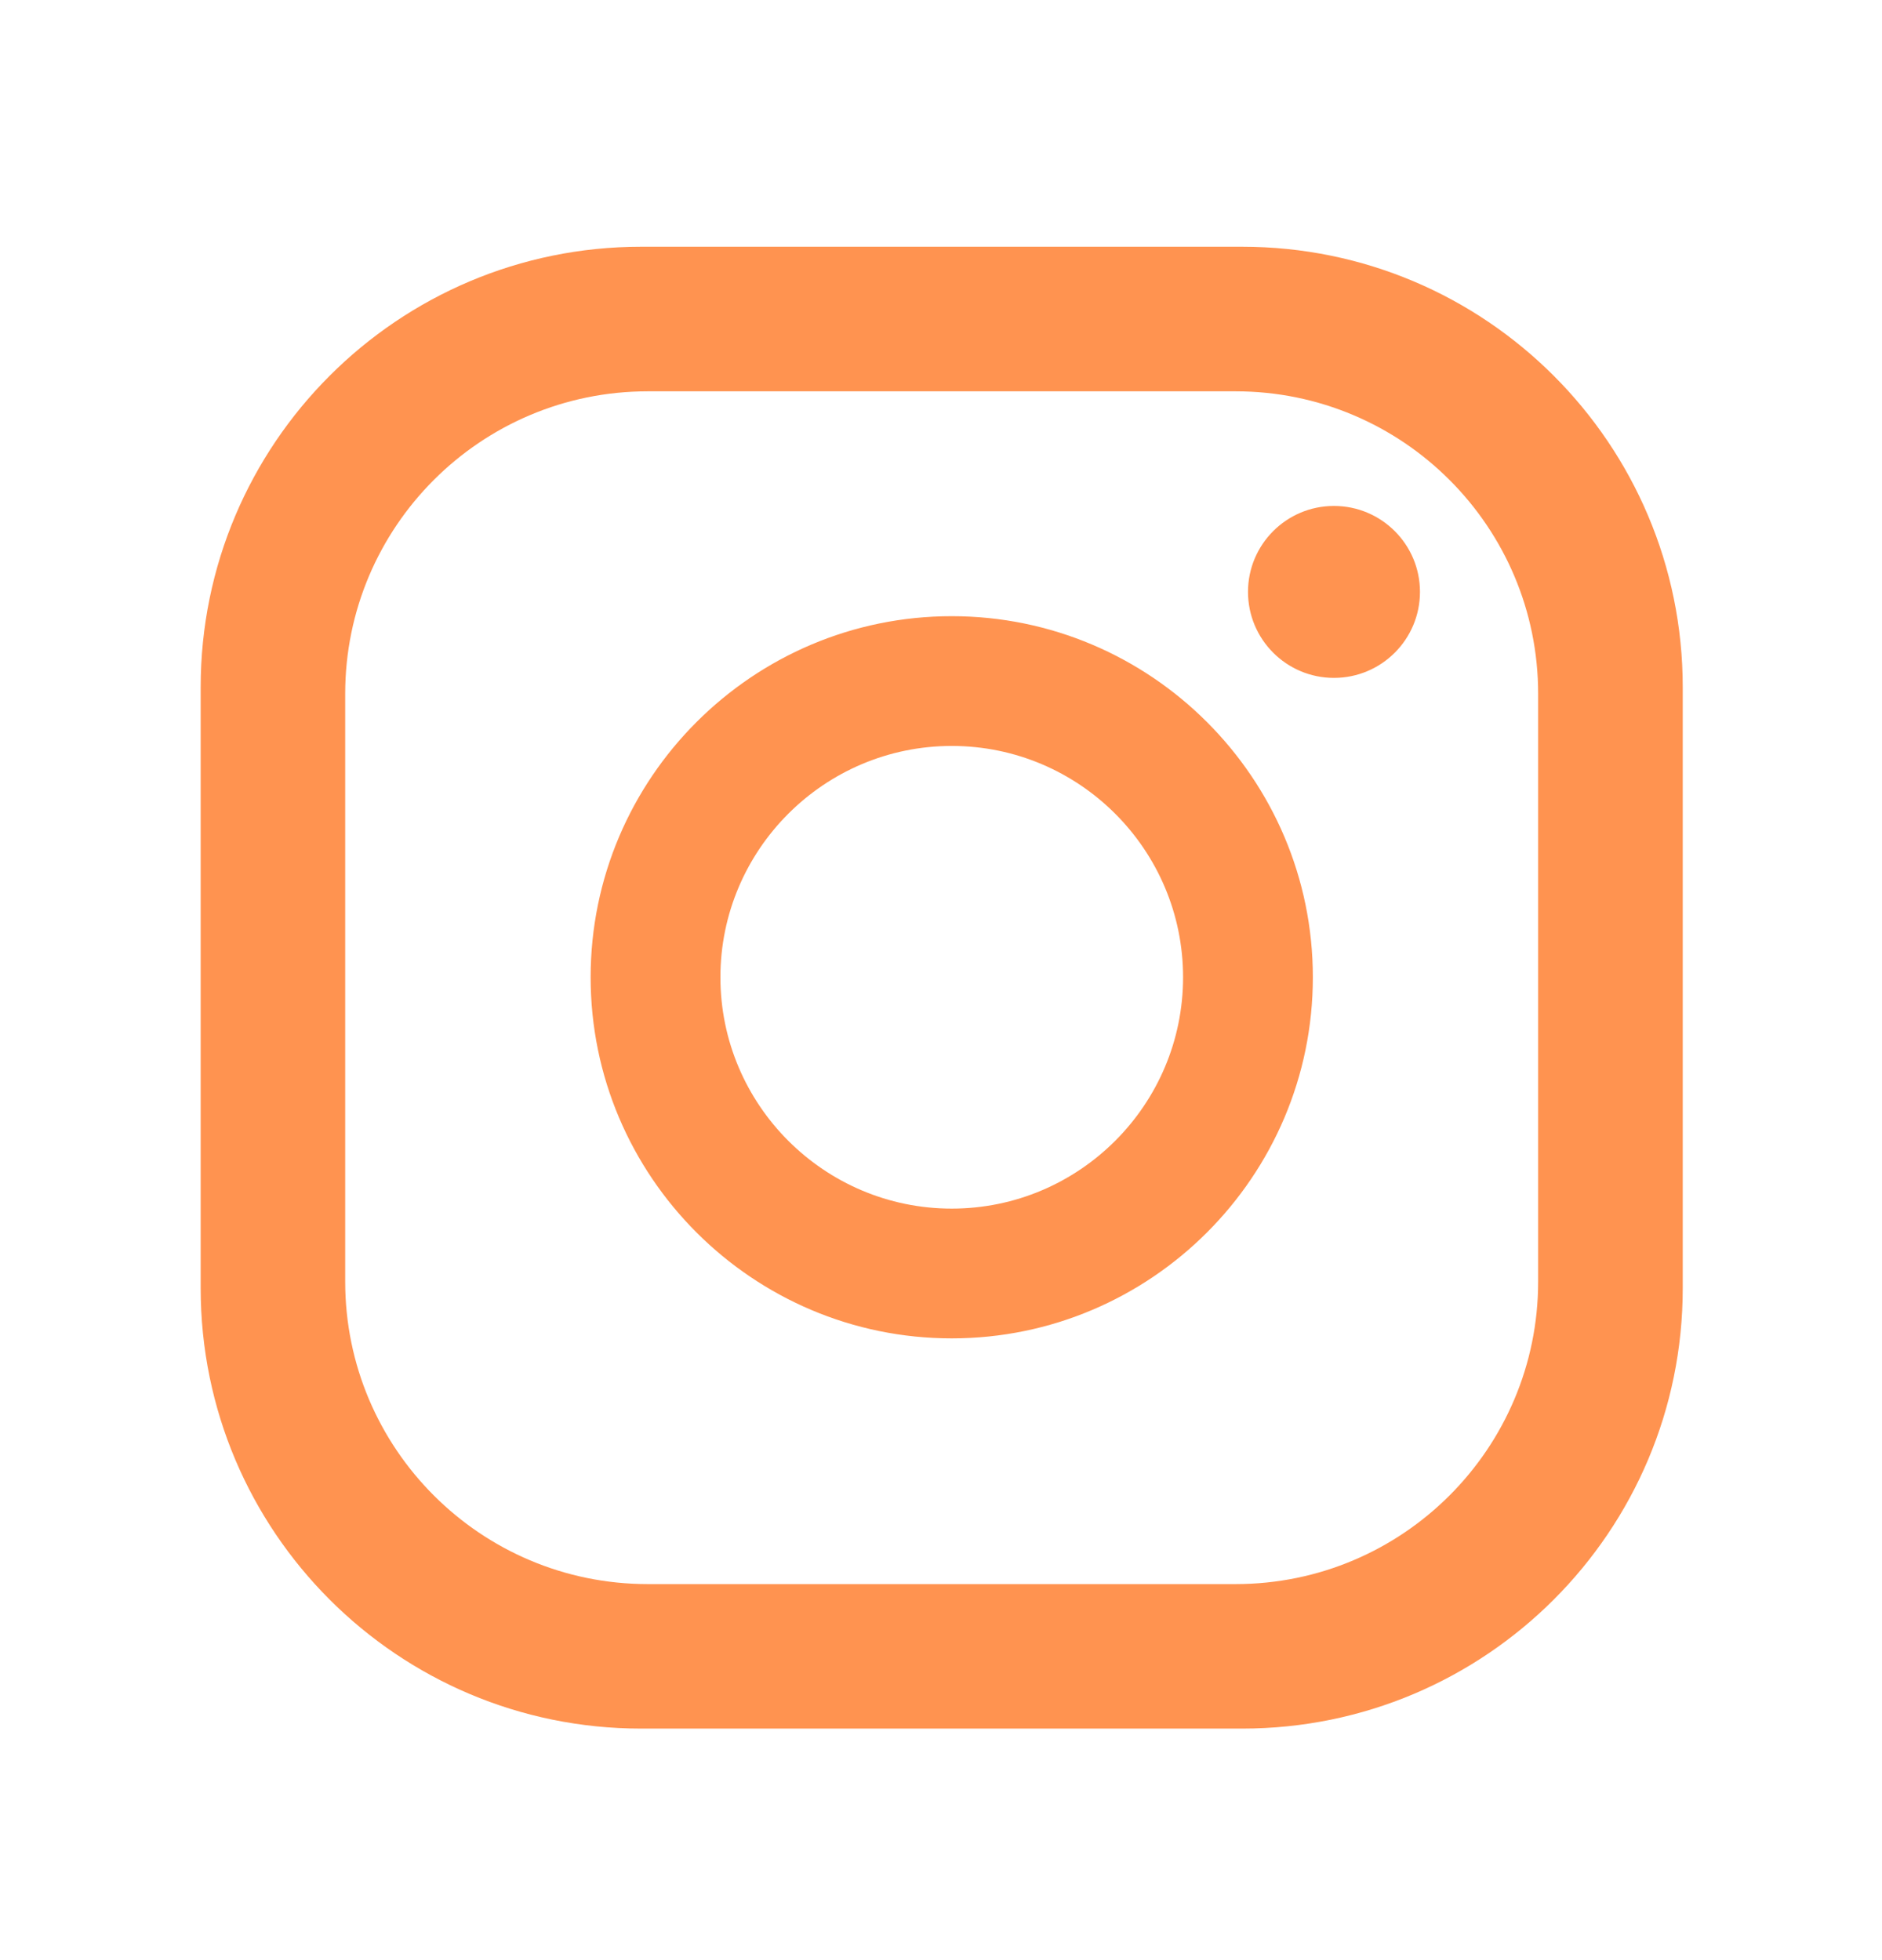
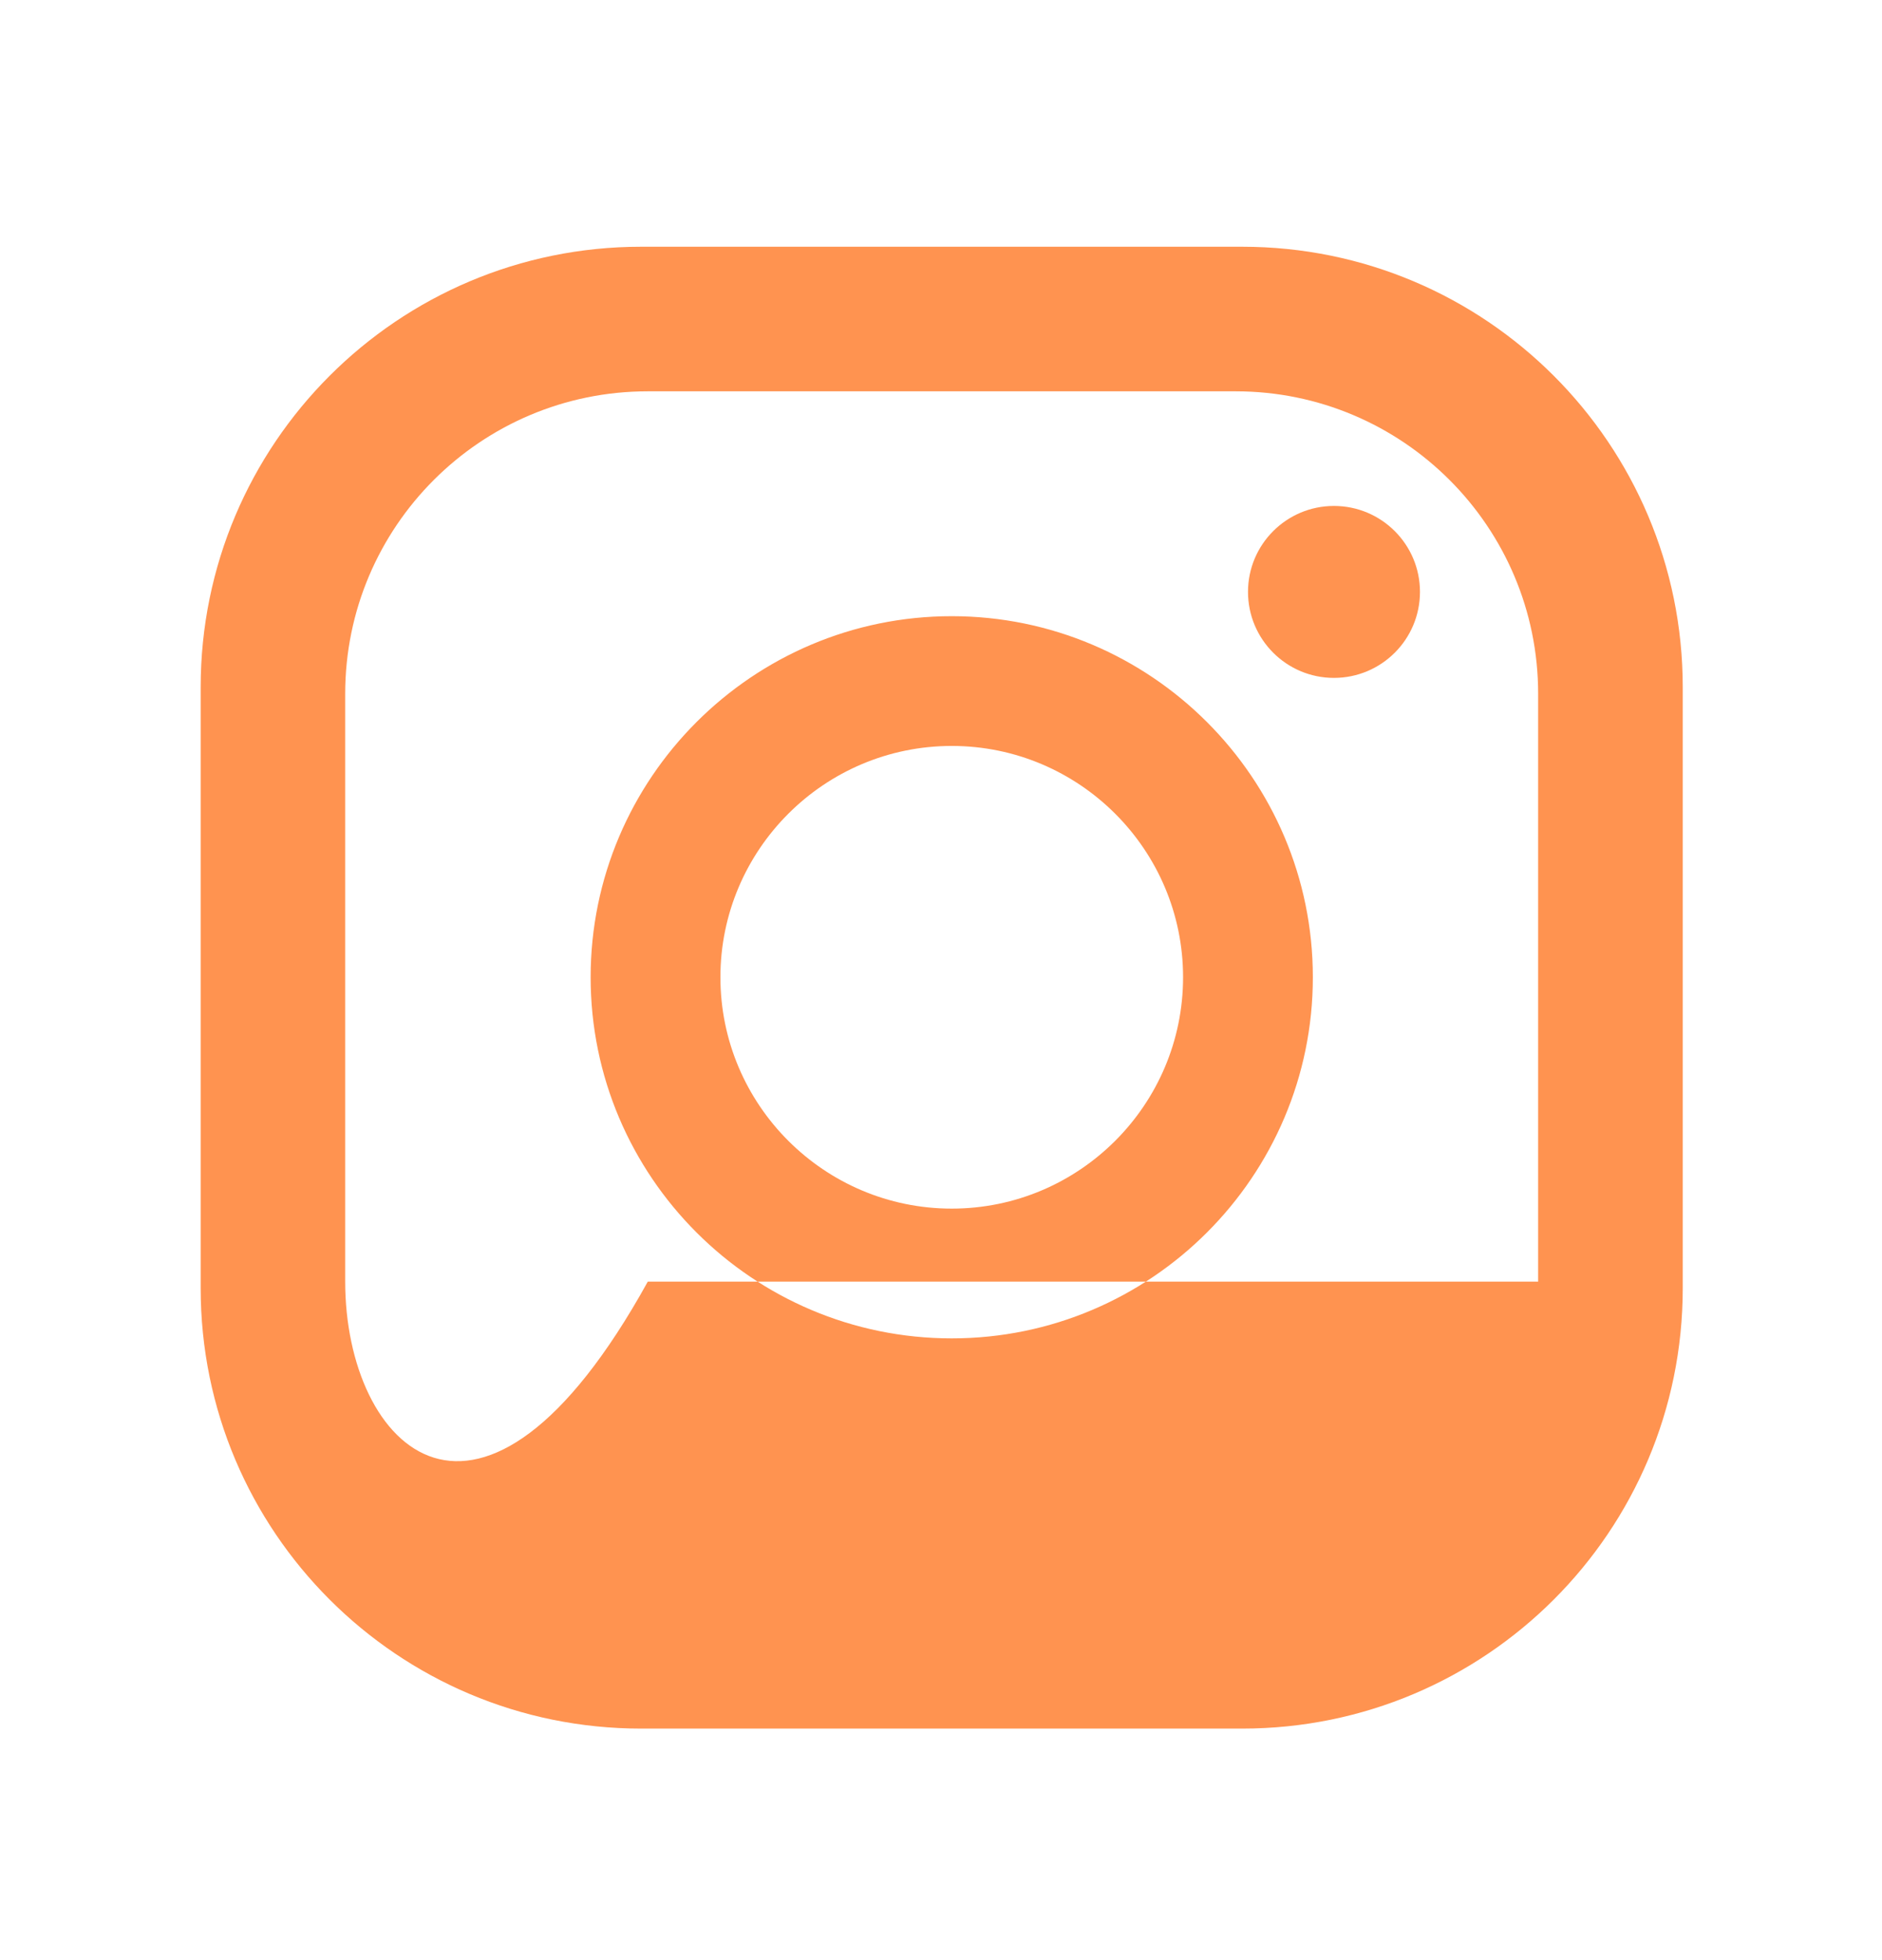
<svg xmlns="http://www.w3.org/2000/svg" width="24" height="25" viewBox="0 0 24 25" fill="none">
-   <path d="M18.108 7.549C18.108 8.155 17.617 8.646 17.011 8.646C16.406 8.646 15.915 8.155 15.915 7.549C15.915 6.944 16.406 6.453 17.011 6.453C17.617 6.453 18.108 6.944 18.108 7.549ZM16.742 12.464C16.742 15.004 14.676 17.07 12.137 17.07C9.598 17.07 7.532 15.004 7.532 12.464C7.532 9.925 9.598 7.859 12.137 7.859C14.676 7.859 16.742 9.925 16.742 12.464ZM15.087 12.464C15.087 10.838 13.764 9.514 12.137 9.514C10.511 9.514 9.187 10.838 9.187 12.464C9.187 14.091 10.511 15.415 12.137 15.415C13.764 15.415 15.087 14.091 15.087 12.464ZM21.459 8.765C21.459 5.662 18.944 3.147 15.841 3.147H8.176C5.074 3.147 2.559 5.662 2.559 8.765V16.43C2.559 19.533 5.074 22.047 8.176 22.047H15.841C18.944 22.047 21.459 19.533 21.459 16.43V8.765ZM19.615 16.346C19.615 18.476 17.887 20.204 15.757 20.204H8.261C6.13 20.204 4.402 18.476 4.402 16.346V8.849C4.402 6.719 6.13 4.991 8.261 4.991H15.757C17.887 4.991 19.615 6.719 19.615 8.849V16.346Z" fill="#FF9350" />
+   <path d="M18.108 7.549C18.108 8.155 17.617 8.646 17.011 8.646C16.406 8.646 15.915 8.155 15.915 7.549C15.915 6.944 16.406 6.453 17.011 6.453C17.617 6.453 18.108 6.944 18.108 7.549ZM16.742 12.464C16.742 15.004 14.676 17.07 12.137 17.07C9.598 17.07 7.532 15.004 7.532 12.464C7.532 9.925 9.598 7.859 12.137 7.859C14.676 7.859 16.742 9.925 16.742 12.464ZM15.087 12.464C15.087 10.838 13.764 9.514 12.137 9.514C10.511 9.514 9.187 10.838 9.187 12.464C9.187 14.091 10.511 15.415 12.137 15.415C13.764 15.415 15.087 14.091 15.087 12.464ZM21.459 8.765C21.459 5.662 18.944 3.147 15.841 3.147H8.176C5.074 3.147 2.559 5.662 2.559 8.765V16.43C2.559 19.533 5.074 22.047 8.176 22.047H15.841C18.944 22.047 21.459 19.533 21.459 16.43V8.765ZM19.615 16.346H8.261C6.13 20.204 4.402 18.476 4.402 16.346V8.849C4.402 6.719 6.13 4.991 8.261 4.991H15.757C17.887 4.991 19.615 6.719 19.615 8.849V16.346Z" fill="#FF9350" />
</svg>